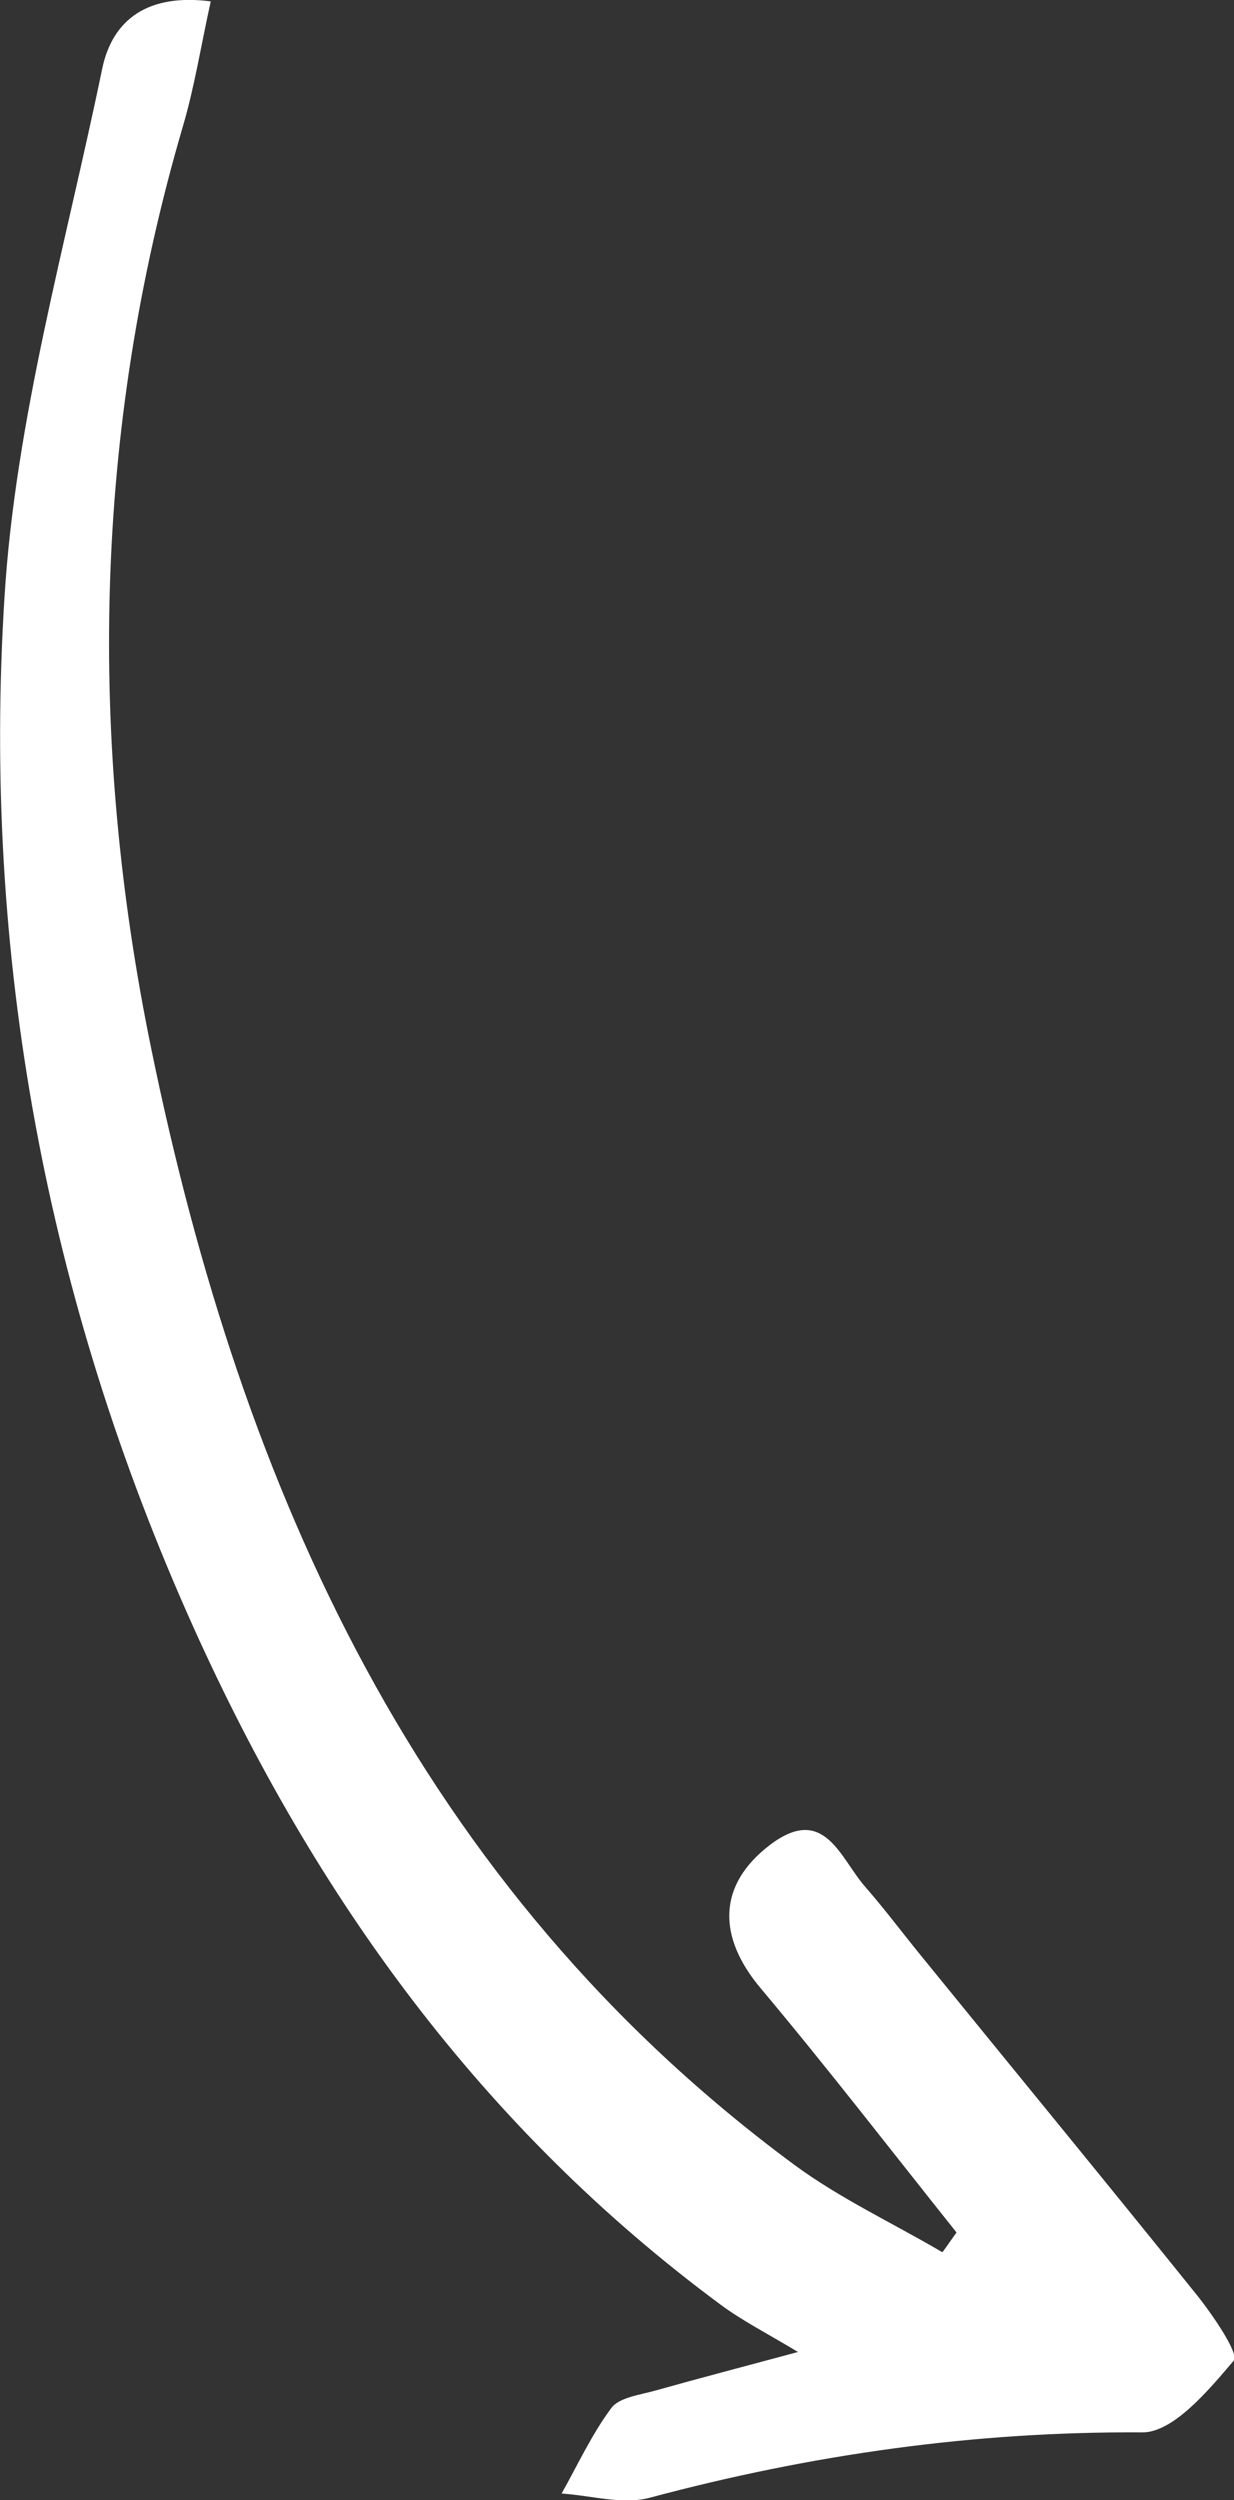
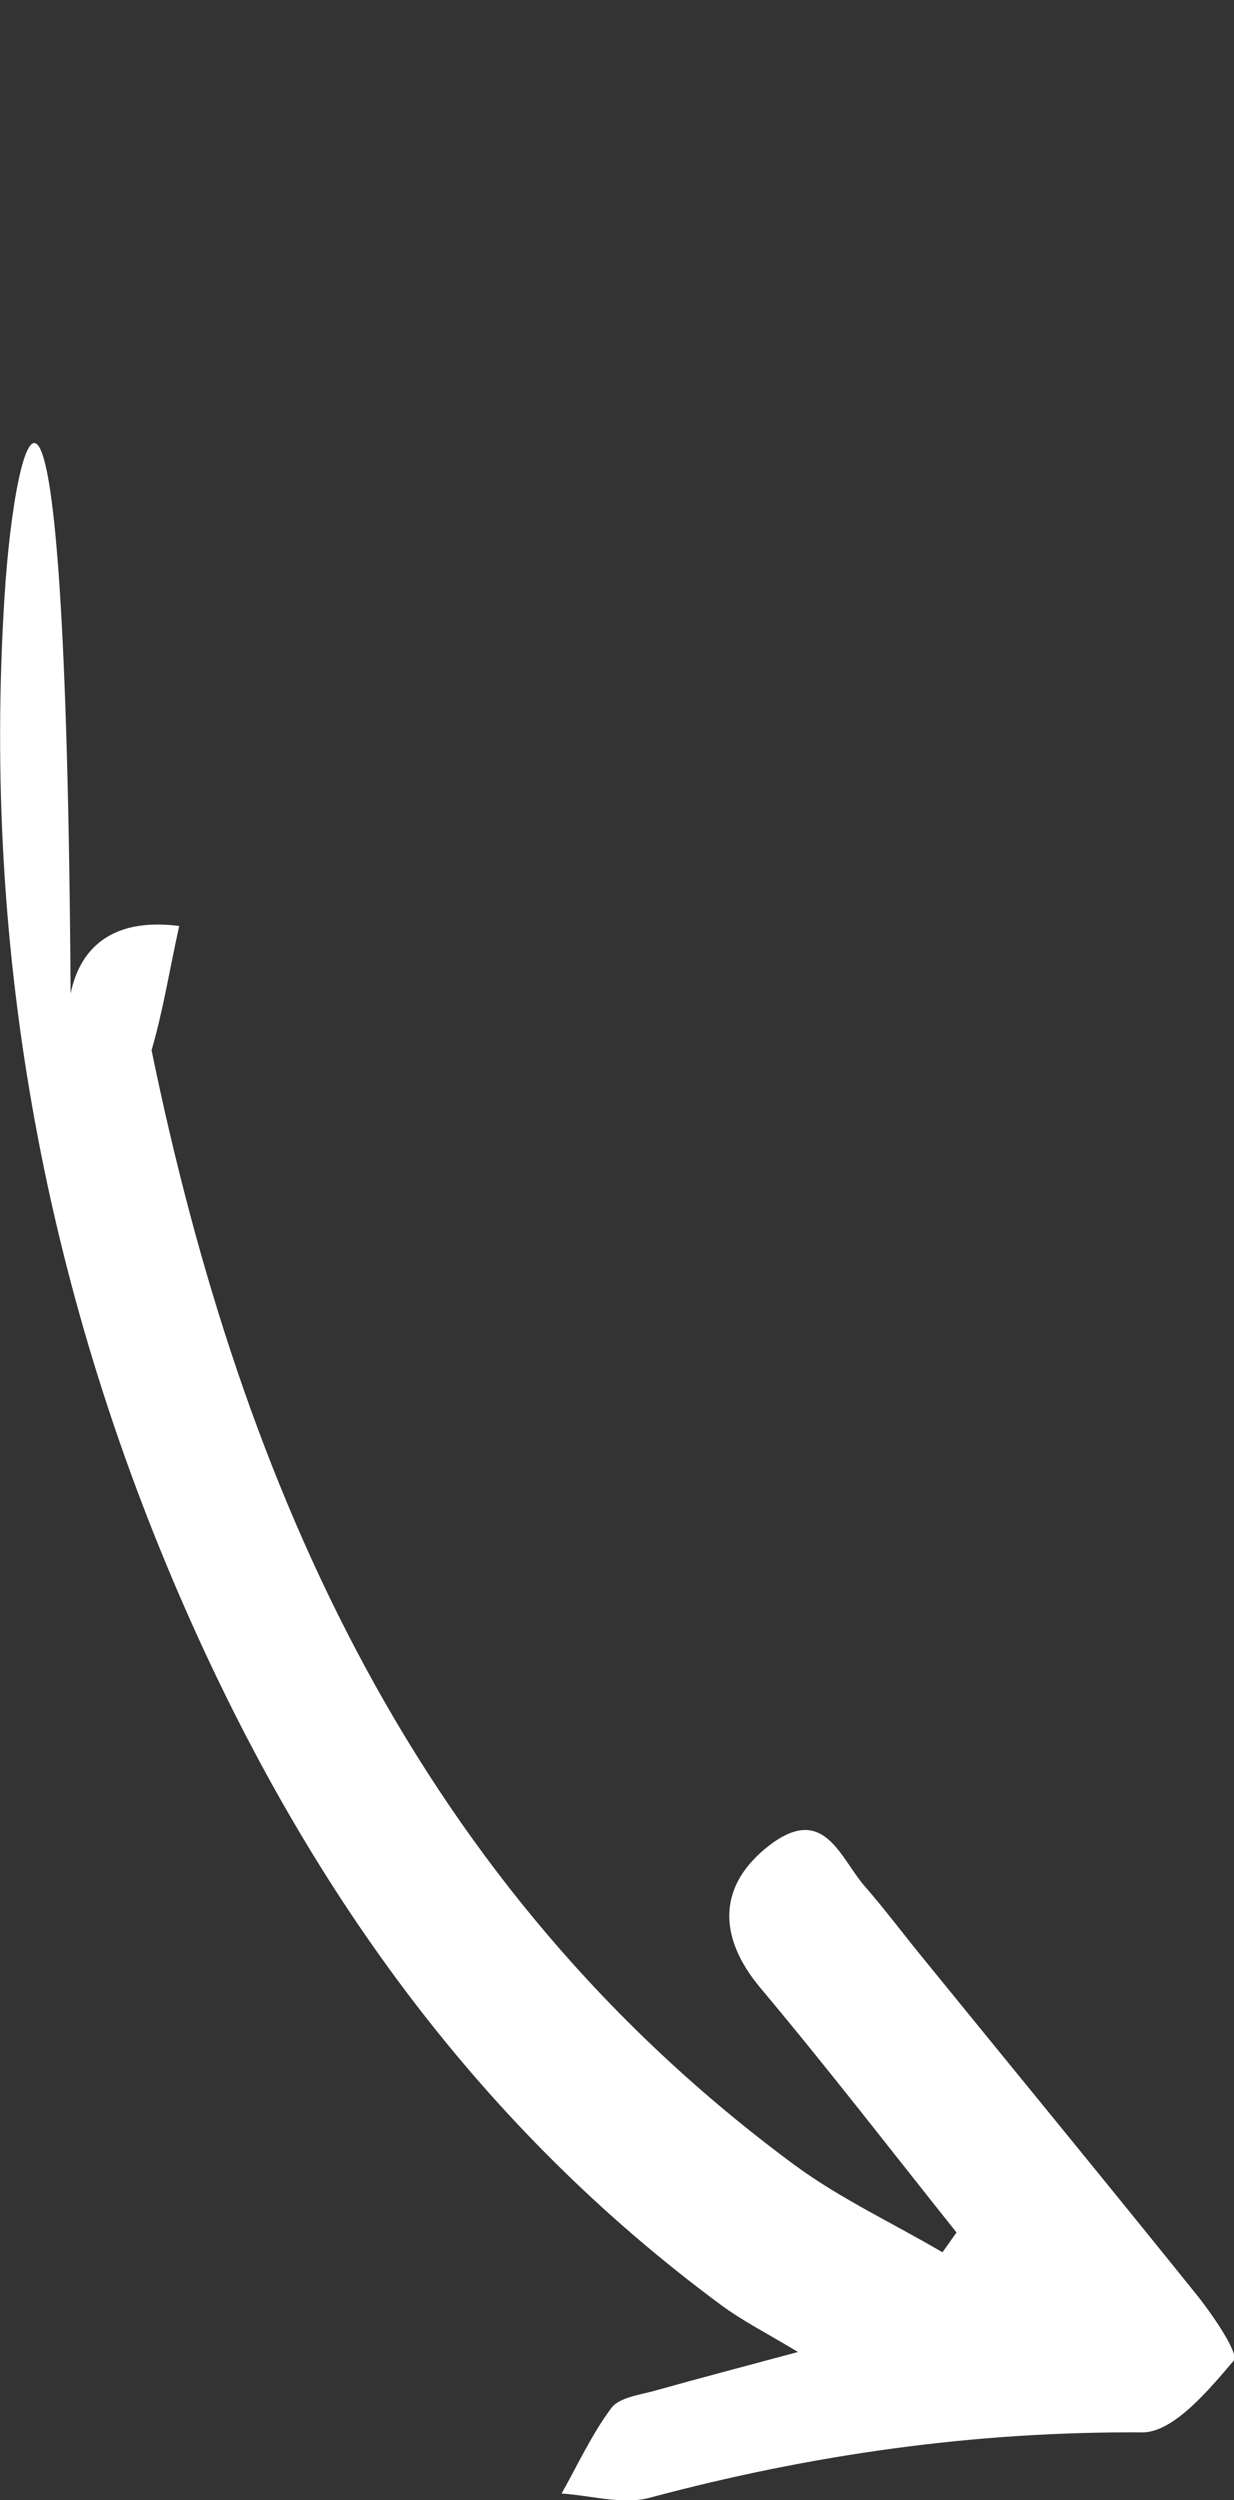
<svg xmlns="http://www.w3.org/2000/svg" id="Layer_2" viewBox="0 0 44.21 89.56">
  <rect x="0" y="0" width="44.21" height="89.56" fill="#333333" stroke="none" />
  <defs>
    <style>.cls-1{fill:#fff;}</style>
  </defs>
  <g id="Layer_1-2">
-     <path class="cls-1" d="m33.75,80.67c-1.77-1.04-3.66-1.92-5.3-3.13-13.45-9.94-19.78-24.15-23.02-39.92C3.16,26.6,3.34,15.46,6.56,4.5c.41-1.4.64-2.86.99-4.45-2.23-.29-3.52.63-3.89,2.42C2.36,8.76.55,15.05.16,21.41c-.8,12.78,1.48,25.13,6.78,36.9,4.35,9.65,10.33,17.92,18.87,24.24.78.58,1.65,1.02,2.78,1.7-1.93.52-3.54.94-5.14,1.39-.54.15-1.27.24-1.55.62-.7.94-1.2,2.03-1.78,3.06,1.06.07,2.19.41,3.16.15,5.79-1.55,11.64-2.38,17.65-2.34,1.11,0,2.37-1.51,3.27-2.57.2-.24-.72-1.59-1.28-2.3-3.28-4.08-6.61-8.13-9.91-12.19-.67-.82-1.31-1.68-2.01-2.48-.9-1.02-1.46-2.99-3.42-1.5-1.88,1.44-1.88,3.29-.32,5.14,2.4,2.86,4.68,5.82,7.01,8.74-.17.23-.33.47-.5.7Z" />
+     <path class="cls-1" d="m33.75,80.67c-1.77-1.04-3.66-1.92-5.3-3.13-13.45-9.94-19.78-24.15-23.02-39.92c.41-1.4.64-2.86.99-4.45-2.23-.29-3.52.63-3.89,2.42C2.36,8.76.55,15.05.16,21.41c-.8,12.78,1.48,25.13,6.78,36.9,4.35,9.65,10.33,17.92,18.87,24.24.78.58,1.65,1.02,2.78,1.7-1.93.52-3.54.94-5.14,1.39-.54.15-1.27.24-1.55.62-.7.94-1.2,2.03-1.78,3.06,1.06.07,2.19.41,3.16.15,5.79-1.55,11.64-2.38,17.65-2.34,1.11,0,2.37-1.51,3.27-2.57.2-.24-.72-1.59-1.28-2.3-3.28-4.08-6.61-8.13-9.91-12.19-.67-.82-1.31-1.68-2.01-2.48-.9-1.02-1.46-2.99-3.42-1.5-1.88,1.44-1.88,3.29-.32,5.14,2.4,2.86,4.68,5.82,7.01,8.74-.17.23-.33.47-.5.7Z" />
  </g>
</svg>